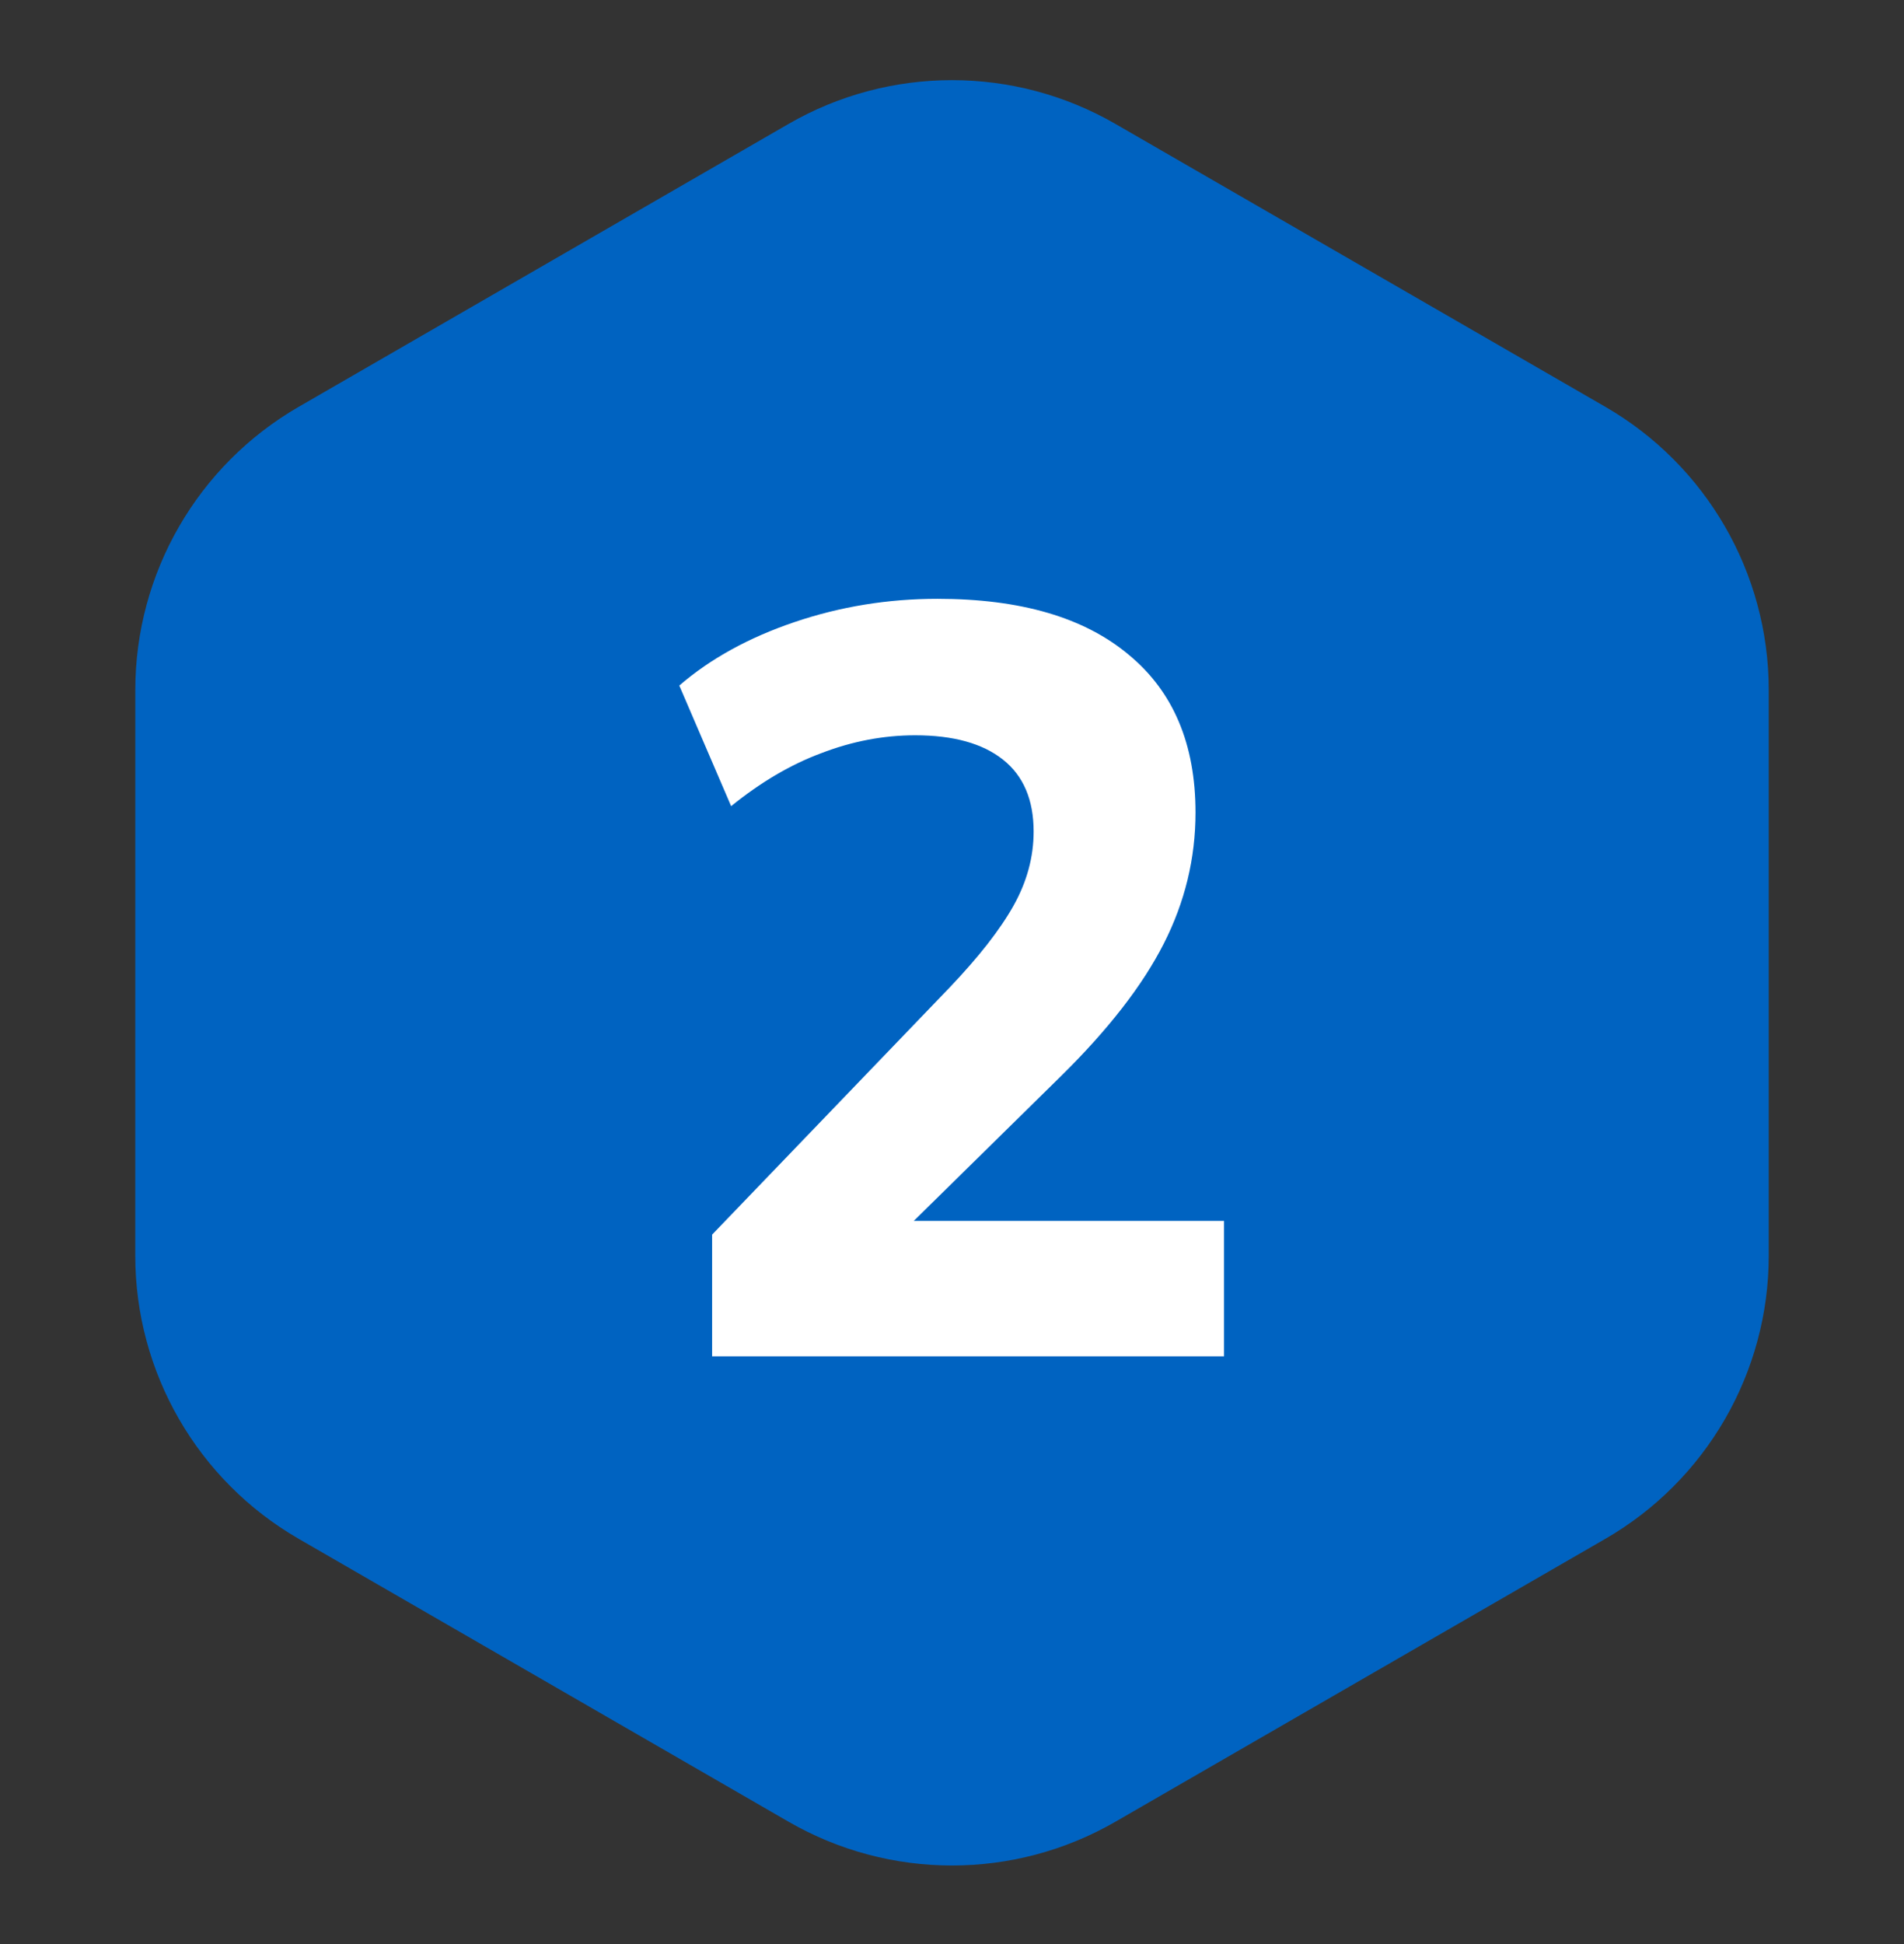
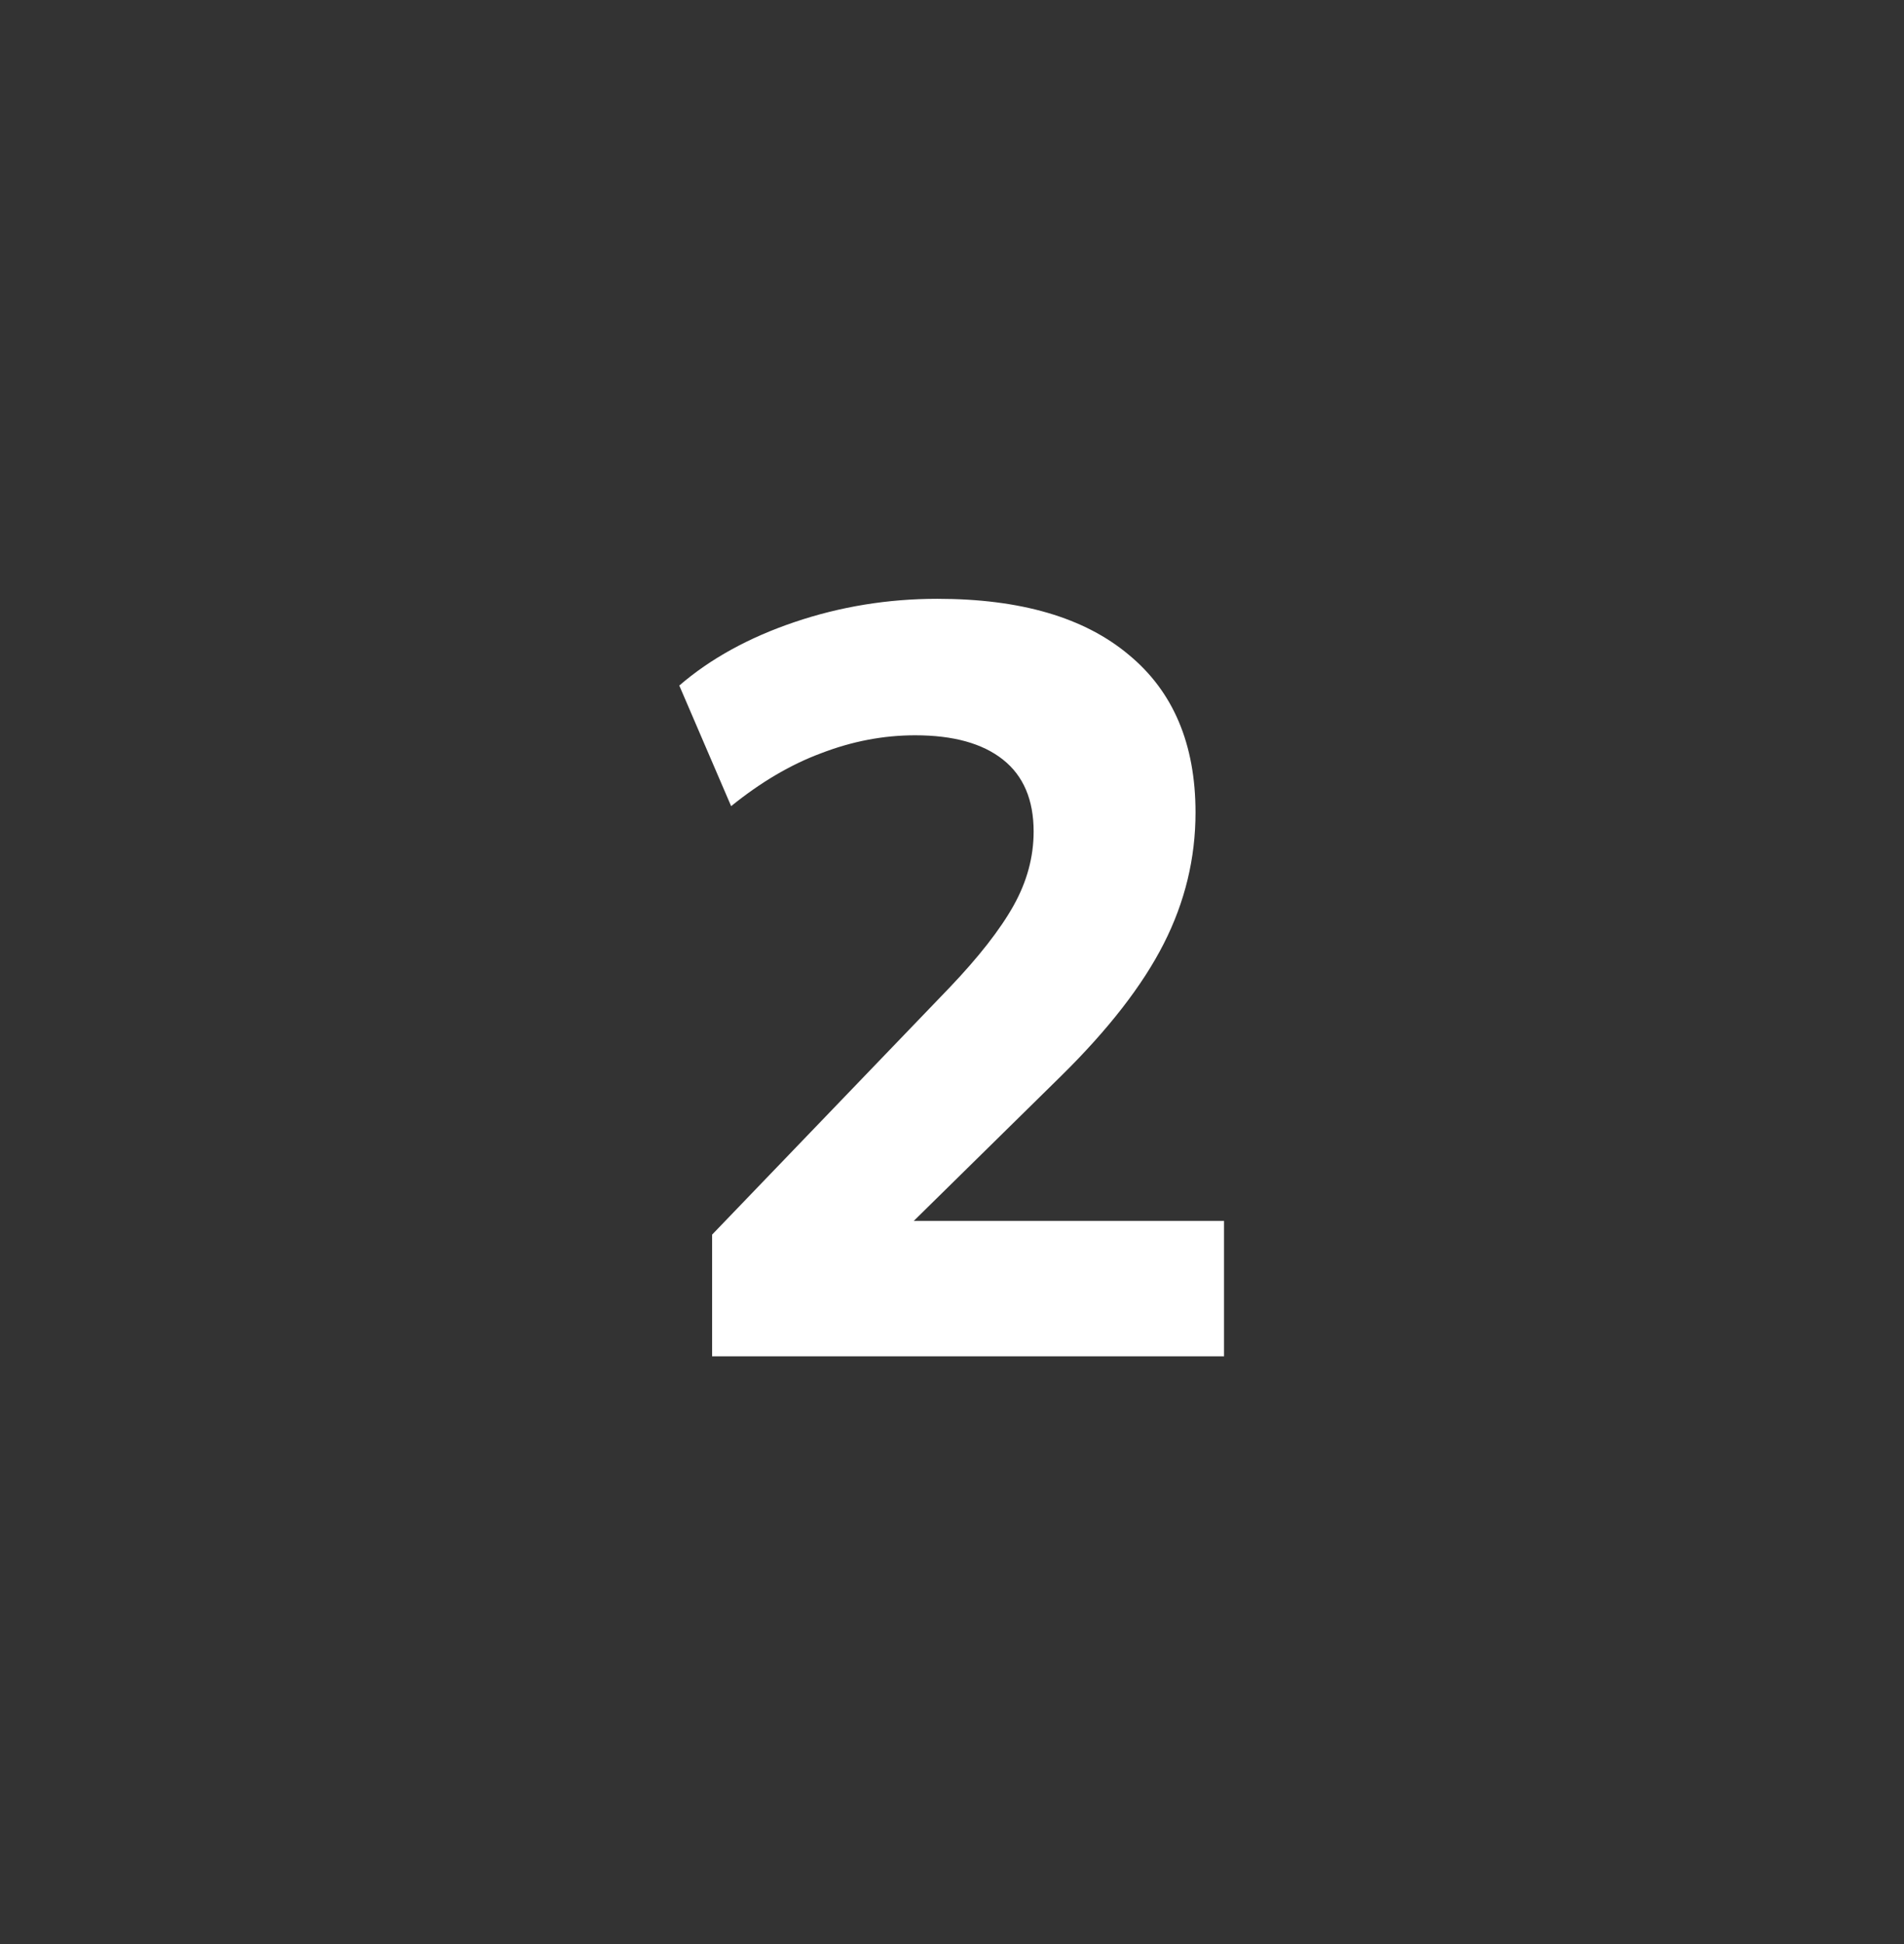
<svg xmlns="http://www.w3.org/2000/svg" width="48" height="49" viewBox="0 0 48 49" fill="none">
  <rect x="0" y="0" width="48" height="49" fill="#333333" stroke="none" />
-   <path d="M28.121 45.916C25.571 47.388 22.429 47.388 19.879 45.916L7.532 38.787C4.981 37.315 3.41 34.594 3.41 31.649L3.411 17.391C3.411 14.446 4.981 11.726 7.532 10.253L19.879 3.124C22.429 1.652 25.571 1.652 28.121 3.124L40.469 10.253C43.019 11.726 44.59 14.446 44.59 17.391L44.59 31.649C44.59 34.594 43.019 37.315 40.469 38.787L28.121 45.916Z" fill="#0063C1" />
  <path d="M17.952 34.186V31.119L23.925 24.906C24.672 24.124 25.214 23.43 25.552 22.826C25.89 22.222 26.058 21.599 26.058 20.959C26.058 20.159 25.801 19.555 25.285 19.146C24.77 18.737 24.032 18.533 23.072 18.533C22.272 18.533 21.481 18.684 20.698 18.986C19.934 19.27 19.178 19.715 18.432 20.319L17.125 17.279C17.907 16.604 18.876 16.07 20.032 15.679C21.187 15.288 22.387 15.093 23.632 15.093C25.73 15.093 27.338 15.564 28.459 16.506C29.578 17.43 30.139 18.755 30.139 20.479C30.139 21.635 29.872 22.737 29.338 23.786C28.805 24.835 27.943 25.946 26.752 27.119L21.952 31.839V30.773H30.858V34.186H17.952Z" fill="white" />
</svg>